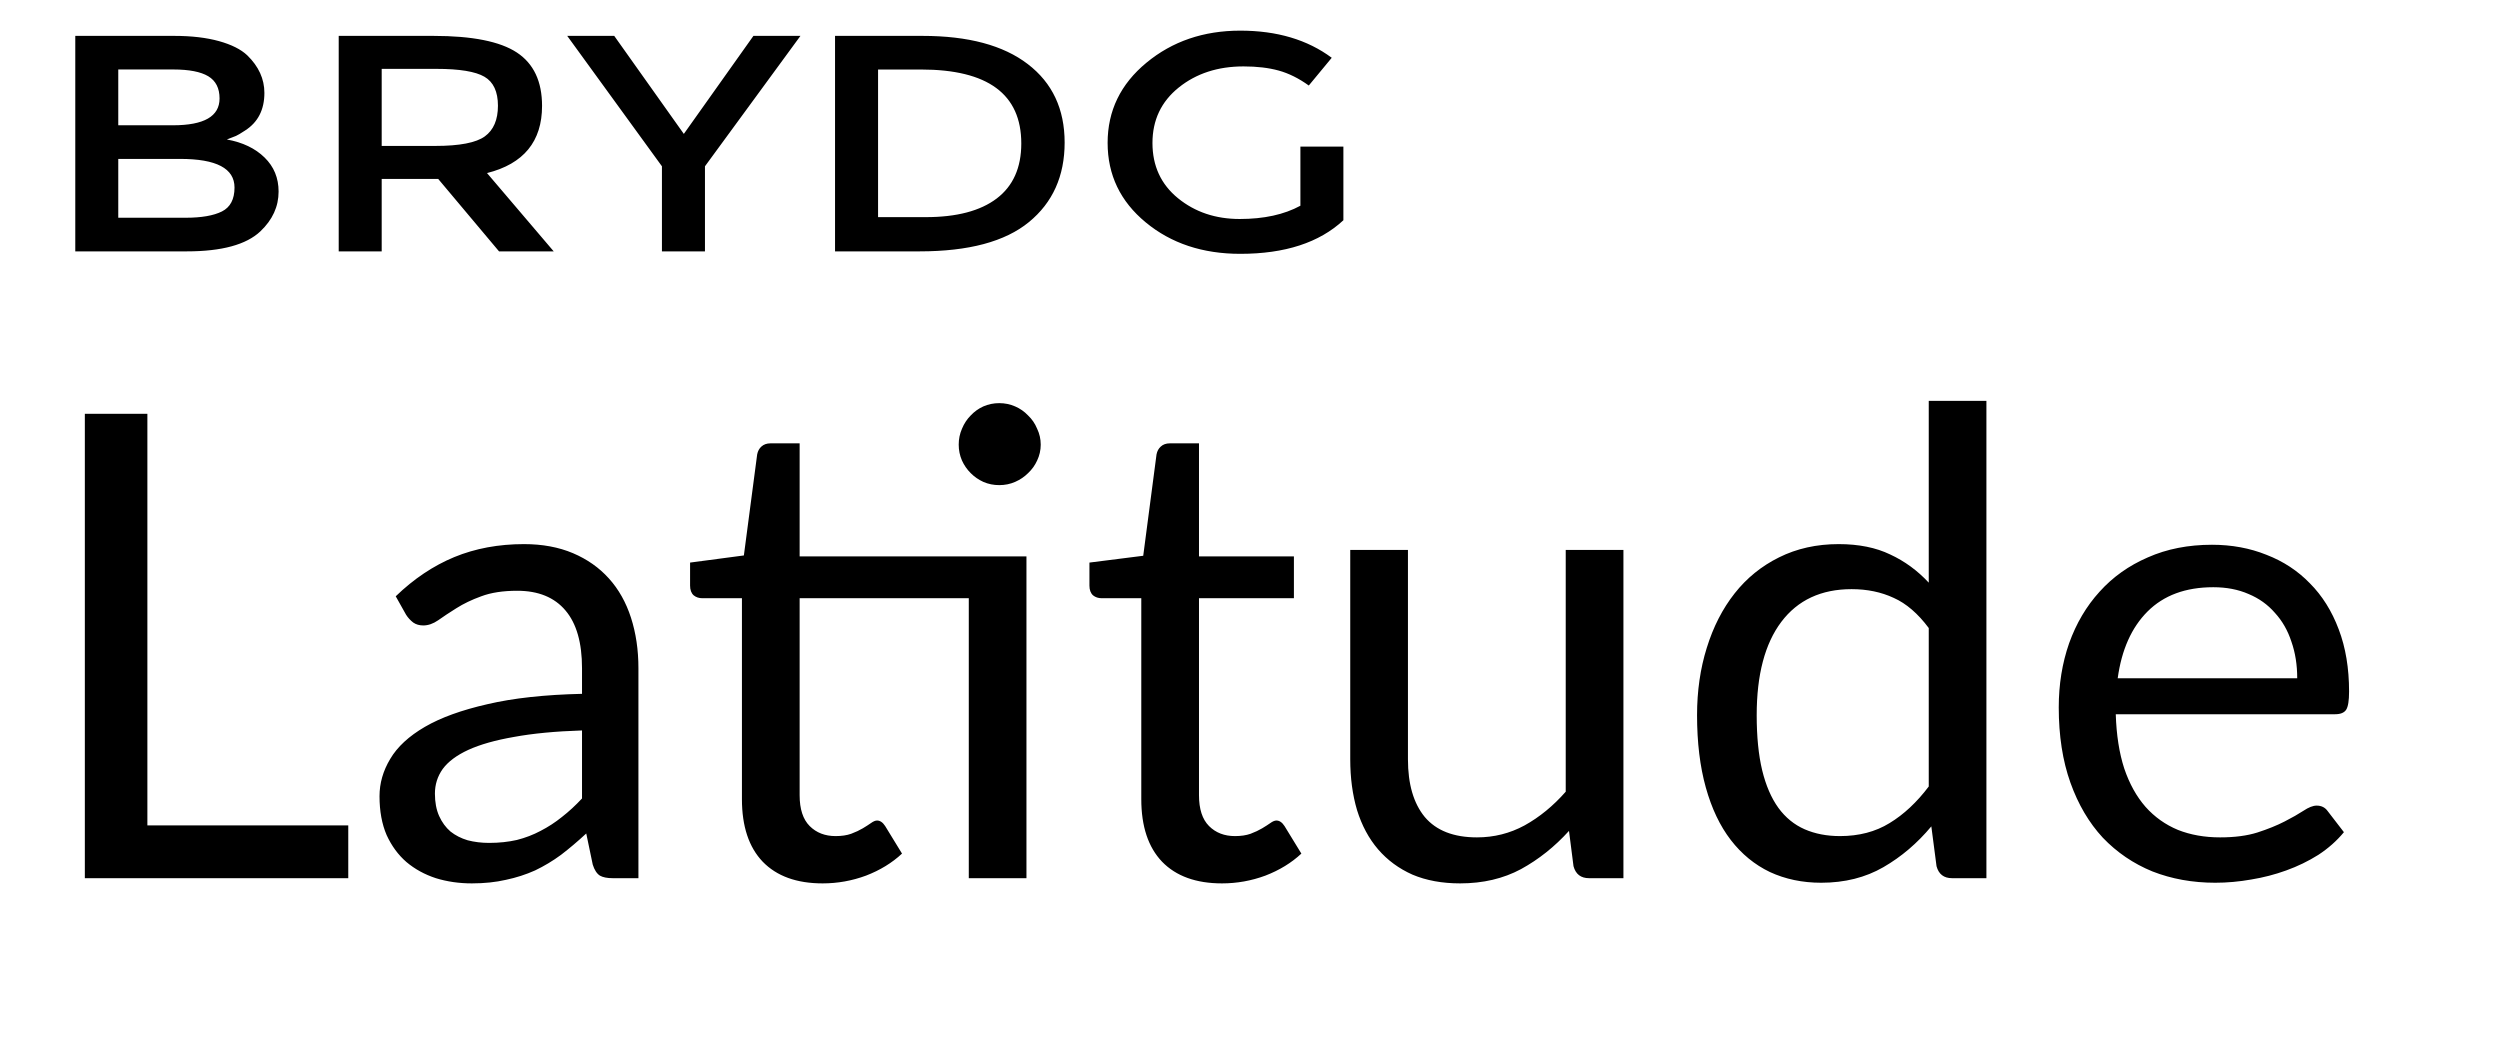
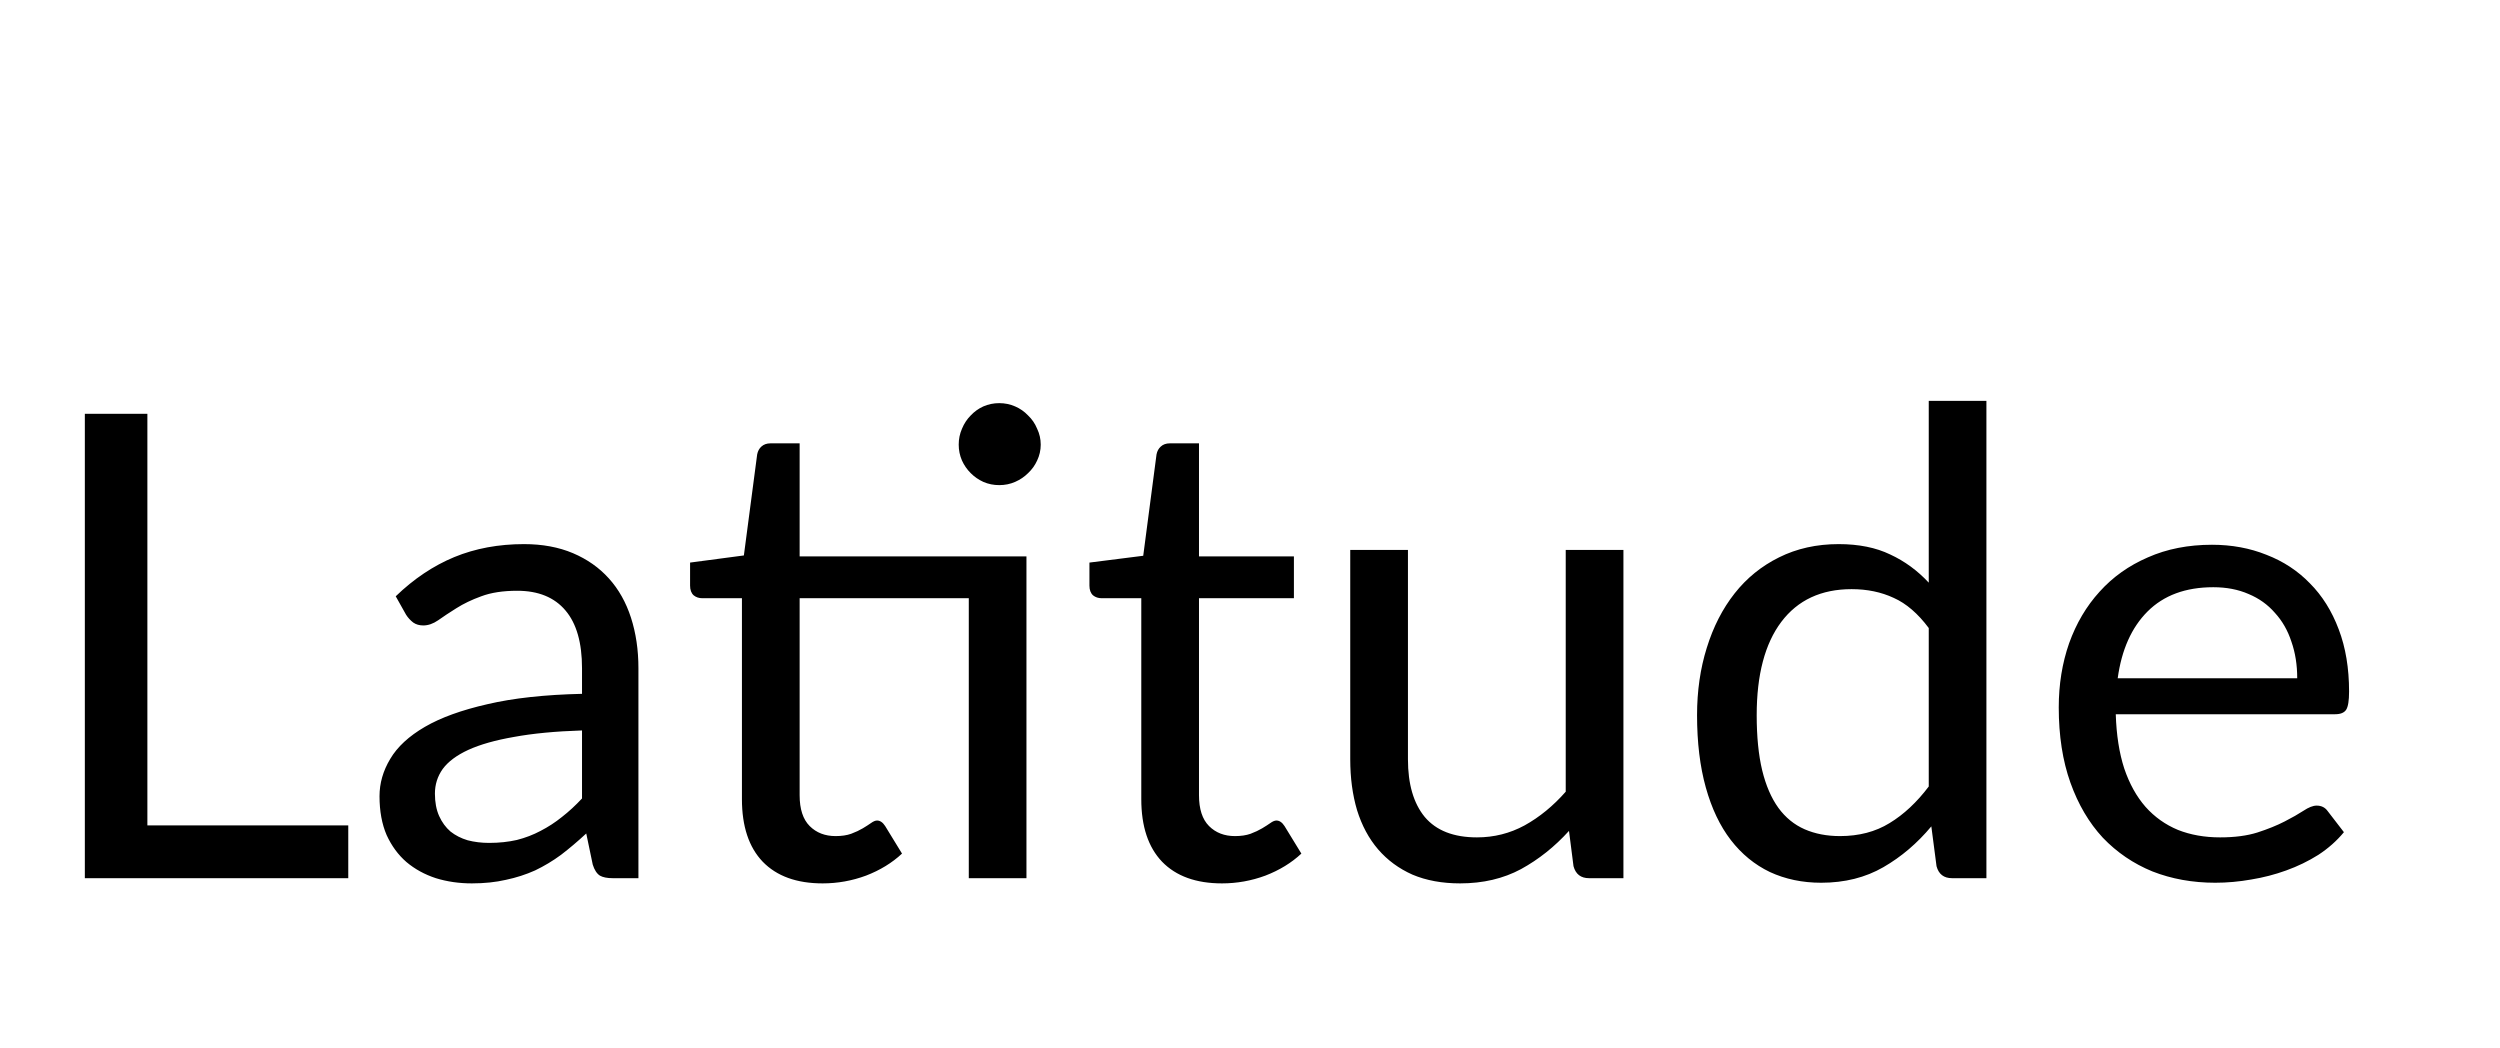
<svg xmlns="http://www.w3.org/2000/svg" width="62" height="26" viewBox="0 0 62 26" fill="none">
-   <path fill-rule="evenodd" clip-rule="evenodd" d="M33.316 3.635H32.25V5.102C31.846 5.322 31.345 5.431 30.745 5.431C30.146 5.431 29.635 5.259 29.213 4.915C28.792 4.571 28.581 4.115 28.581 3.547C28.581 2.978 28.798 2.52 29.232 2.171C29.666 1.822 30.202 1.647 30.84 1.647C31.172 1.647 31.462 1.681 31.712 1.75C31.962 1.819 32.211 1.943 32.458 2.121L33.027 1.433C32.425 0.985 31.669 0.76 30.759 0.76C29.849 0.76 29.073 1.025 28.432 1.555C27.79 2.085 27.469 2.748 27.469 3.543C27.469 4.338 27.784 4.995 28.414 5.515C29.043 6.035 29.825 6.295 30.759 6.295C31.867 6.295 32.72 6.017 33.316 5.462V3.635ZM25.517 5.508C26.108 5.024 26.403 4.366 26.403 3.535C26.403 2.705 26.099 2.056 25.49 1.59C24.882 1.123 24.011 0.89 22.879 0.89H20.709V6.234H22.806C24.023 6.234 24.927 5.992 25.517 5.508ZM2.933 5.4H4.605C4.996 5.4 5.296 5.348 5.504 5.244C5.712 5.139 5.816 4.942 5.816 4.651C5.816 4.177 5.367 3.941 4.469 3.941H2.933V5.4ZM2.933 3.107H4.289C5.06 3.107 5.445 2.886 5.445 2.442C5.445 2.187 5.352 2.004 5.165 1.891C4.978 1.779 4.689 1.723 4.298 1.723H2.933V3.107ZM1.867 6.234V0.89H4.325C4.753 0.89 5.121 0.934 5.432 1.02C5.742 1.107 5.976 1.224 6.132 1.372C6.415 1.647 6.557 1.958 6.557 2.304C6.557 2.722 6.397 3.033 6.078 3.237C5.97 3.308 5.894 3.353 5.852 3.371C5.81 3.389 5.735 3.418 5.626 3.459C6.018 3.53 6.329 3.679 6.561 3.906C6.794 4.133 6.909 4.414 6.909 4.751C6.909 5.123 6.759 5.451 6.458 5.737C6.108 6.068 5.5 6.234 4.632 6.234H1.867ZM12.078 4.292L13.732 6.234H12.376L10.867 4.437H9.466V6.234H8.4V0.89H10.75C11.713 0.89 12.403 1.028 12.819 1.303C13.235 1.578 13.443 2.019 13.443 2.626C13.443 3.507 12.988 4.063 12.078 4.292ZM12.014 1.903C12.237 2.033 12.349 2.273 12.349 2.622C12.349 2.971 12.24 3.225 12.024 3.382C11.807 3.54 11.397 3.619 10.794 3.619H9.466V1.708H10.822C11.394 1.708 11.791 1.773 12.014 1.903ZM16.959 3.321L18.685 0.89H19.851L17.483 4.124V6.234H16.416V4.124L14.067 0.89H15.233L16.959 3.321ZM22.842 1.724H21.776V5.385H22.96C23.725 5.385 24.311 5.231 24.718 4.923C25.124 4.615 25.328 4.16 25.328 3.558C25.328 2.335 24.499 1.724 22.842 1.724Z" fill="black" />
  <path d="M8.637 20.47V21.779H2.104V10.263H3.655V20.47H8.637ZM14.434 18.115C13.775 18.136 13.213 18.19 12.747 18.276C12.286 18.356 11.908 18.463 11.614 18.597C11.324 18.731 11.113 18.889 10.979 19.071C10.85 19.253 10.786 19.457 10.786 19.682C10.786 19.896 10.821 20.081 10.89 20.236C10.96 20.392 11.054 20.52 11.172 20.622C11.295 20.719 11.437 20.791 11.598 20.839C11.764 20.882 11.941 20.904 12.128 20.904C12.38 20.904 12.61 20.879 12.819 20.831C13.028 20.778 13.224 20.703 13.406 20.606C13.593 20.51 13.77 20.395 13.936 20.261C14.108 20.127 14.274 19.974 14.434 19.802V18.115ZM9.814 14.788C10.264 14.354 10.748 14.03 11.268 13.815C11.788 13.601 12.364 13.494 12.996 13.494C13.451 13.494 13.856 13.569 14.21 13.719C14.563 13.869 14.86 14.078 15.101 14.346C15.343 14.614 15.525 14.938 15.648 15.318C15.771 15.699 15.833 16.116 15.833 16.572V21.779H15.198C15.059 21.779 14.951 21.758 14.877 21.715C14.802 21.667 14.742 21.576 14.7 21.442L14.539 20.67C14.325 20.869 14.116 21.045 13.912 21.201C13.709 21.351 13.494 21.479 13.269 21.587C13.044 21.688 12.803 21.766 12.546 21.82C12.294 21.878 12.013 21.908 11.702 21.908C11.386 21.908 11.089 21.865 10.81 21.779C10.531 21.688 10.288 21.554 10.079 21.378C9.875 21.201 9.712 20.979 9.589 20.711C9.471 20.437 9.412 20.116 9.412 19.746C9.412 19.425 9.5 19.117 9.677 18.822C9.854 18.522 10.14 18.257 10.537 18.026C10.933 17.796 11.45 17.609 12.088 17.464C12.725 17.314 13.508 17.228 14.434 17.207V16.572C14.434 15.94 14.298 15.463 14.025 15.141C13.751 14.815 13.352 14.651 12.827 14.651C12.474 14.651 12.176 14.697 11.935 14.788C11.699 14.873 11.493 14.973 11.316 15.085C11.145 15.192 10.995 15.291 10.866 15.383C10.743 15.468 10.62 15.511 10.497 15.511C10.4 15.511 10.317 15.487 10.248 15.439C10.178 15.385 10.119 15.321 10.071 15.246L9.814 14.788ZM25.456 21.779H24.026V14.836H19.831V19.722C19.831 20.065 19.914 20.32 20.08 20.486C20.246 20.652 20.46 20.735 20.723 20.735C20.873 20.735 21.001 20.716 21.108 20.678C21.221 20.636 21.317 20.59 21.398 20.542C21.478 20.494 21.545 20.451 21.599 20.413C21.658 20.37 21.709 20.349 21.751 20.349C21.826 20.349 21.893 20.395 21.952 20.486L22.37 21.169C22.124 21.399 21.826 21.581 21.478 21.715C21.13 21.844 20.771 21.908 20.401 21.908C19.758 21.908 19.263 21.729 18.915 21.37C18.572 21.011 18.4 20.494 18.4 19.819V14.836H17.42C17.334 14.836 17.262 14.812 17.203 14.764C17.144 14.71 17.114 14.63 17.114 14.523V13.952L18.448 13.775L18.778 11.268C18.794 11.188 18.829 11.123 18.882 11.075C18.941 11.021 19.016 10.995 19.107 10.995H19.831V13.799H25.456V21.779ZM25.81 11.027C25.81 11.166 25.78 11.297 25.721 11.421C25.668 11.538 25.593 11.643 25.496 11.734C25.405 11.825 25.298 11.897 25.175 11.951C25.052 12.005 24.92 12.031 24.781 12.031C24.642 12.031 24.511 12.005 24.387 11.951C24.269 11.897 24.165 11.825 24.074 11.734C23.983 11.643 23.91 11.538 23.857 11.421C23.803 11.297 23.776 11.166 23.776 11.027C23.776 10.887 23.803 10.756 23.857 10.633C23.91 10.504 23.983 10.395 24.074 10.303C24.165 10.207 24.269 10.132 24.387 10.079C24.511 10.025 24.642 9.998 24.781 9.998C24.92 9.998 25.052 10.025 25.175 10.079C25.298 10.132 25.405 10.207 25.496 10.303C25.593 10.395 25.668 10.504 25.721 10.633C25.78 10.756 25.81 10.887 25.81 11.027ZM30.305 21.908C29.663 21.908 29.167 21.729 28.819 21.37C28.476 21.011 28.304 20.494 28.304 19.819V14.836H27.324C27.238 14.836 27.166 14.812 27.107 14.764C27.048 14.71 27.018 14.63 27.018 14.523V13.952L28.352 13.783L28.682 11.268C28.698 11.188 28.733 11.123 28.787 11.075C28.845 11.021 28.92 10.995 29.012 10.995H29.735V13.799H32.089V14.836H29.735V19.722C29.735 20.065 29.818 20.32 29.984 20.486C30.15 20.652 30.364 20.735 30.627 20.735C30.777 20.735 30.905 20.716 31.013 20.678C31.125 20.636 31.221 20.59 31.302 20.542C31.382 20.494 31.449 20.451 31.503 20.413C31.562 20.37 31.613 20.349 31.655 20.349C31.73 20.349 31.797 20.395 31.856 20.486L32.274 21.169C32.028 21.399 31.73 21.581 31.382 21.715C31.034 21.844 30.675 21.908 30.305 21.908ZM40.261 13.639V21.779H39.409C39.205 21.779 39.077 21.68 39.023 21.482L38.911 20.606C38.557 20.997 38.161 21.313 37.721 21.554C37.282 21.79 36.778 21.908 36.211 21.908C35.766 21.908 35.372 21.836 35.029 21.691C34.692 21.541 34.408 21.332 34.177 21.064C33.947 20.796 33.773 20.472 33.655 20.092C33.542 19.711 33.486 19.291 33.486 18.83V13.639H34.917V18.83C34.917 19.446 35.056 19.923 35.334 20.261C35.618 20.598 36.05 20.767 36.628 20.767C37.052 20.767 37.445 20.668 37.81 20.47C38.179 20.266 38.52 19.987 38.83 19.634V13.639H40.261ZM47.833 15.575C47.565 15.216 47.276 14.967 46.965 14.828C46.654 14.683 46.306 14.611 45.92 14.611C45.165 14.611 44.584 14.882 44.176 15.423C43.769 15.964 43.566 16.735 43.566 17.737C43.566 18.267 43.611 18.723 43.702 19.103C43.793 19.478 43.927 19.789 44.104 20.035C44.281 20.277 44.498 20.453 44.755 20.566C45.012 20.678 45.304 20.735 45.631 20.735C46.102 20.735 46.512 20.628 46.861 20.413C47.214 20.199 47.538 19.896 47.833 19.505V15.575ZM49.263 9.942V21.779H48.411C48.208 21.779 48.079 21.68 48.026 21.482L47.897 20.494C47.549 20.912 47.153 21.249 46.708 21.506C46.263 21.763 45.749 21.892 45.165 21.892C44.699 21.892 44.276 21.803 43.895 21.627C43.515 21.445 43.191 21.179 42.923 20.831C42.655 20.483 42.449 20.049 42.304 19.529C42.159 19.01 42.087 18.412 42.087 17.737C42.087 17.137 42.167 16.58 42.328 16.066C42.489 15.546 42.719 15.096 43.019 14.716C43.319 14.335 43.686 14.038 44.12 13.823C44.559 13.604 45.052 13.494 45.599 13.494C46.097 13.494 46.523 13.58 46.877 13.751C47.236 13.917 47.554 14.15 47.833 14.45V9.942H49.263ZM56.971 16.821C56.971 16.489 56.923 16.186 56.827 15.913C56.736 15.634 56.599 15.396 56.417 15.198C56.24 14.994 56.023 14.839 55.766 14.732C55.509 14.619 55.217 14.563 54.89 14.563C54.204 14.563 53.66 14.764 53.259 15.165C52.862 15.562 52.616 16.114 52.519 16.821H56.971ZM58.129 20.638C57.952 20.853 57.74 21.04 57.494 21.201C57.247 21.356 56.982 21.485 56.698 21.587C56.419 21.688 56.13 21.763 55.83 21.812C55.53 21.865 55.233 21.892 54.938 21.892C54.376 21.892 53.856 21.798 53.379 21.611C52.908 21.418 52.498 21.139 52.15 20.775C51.807 20.405 51.539 19.95 51.346 19.409C51.153 18.868 51.057 18.246 51.057 17.544C51.057 16.976 51.142 16.446 51.314 15.953C51.491 15.46 51.742 15.034 52.069 14.675C52.396 14.311 52.795 14.027 53.267 13.823C53.738 13.614 54.269 13.51 54.858 13.51C55.345 13.51 55.795 13.593 56.208 13.759C56.626 13.92 56.985 14.156 57.285 14.466C57.59 14.772 57.829 15.152 58 15.607C58.172 16.058 58.257 16.572 58.257 17.151C58.257 17.375 58.233 17.526 58.185 17.601C58.137 17.675 58.046 17.713 57.912 17.713H52.471C52.487 18.227 52.557 18.675 52.68 19.055C52.809 19.436 52.985 19.754 53.21 20.011C53.435 20.263 53.703 20.453 54.014 20.582C54.325 20.705 54.673 20.767 55.059 20.767C55.418 20.767 55.726 20.727 55.983 20.646C56.245 20.561 56.47 20.47 56.658 20.373C56.846 20.277 57.001 20.188 57.124 20.108C57.253 20.022 57.362 19.979 57.453 19.979C57.571 19.979 57.663 20.025 57.727 20.116L58.129 20.638Z" fill="black" />
</svg>